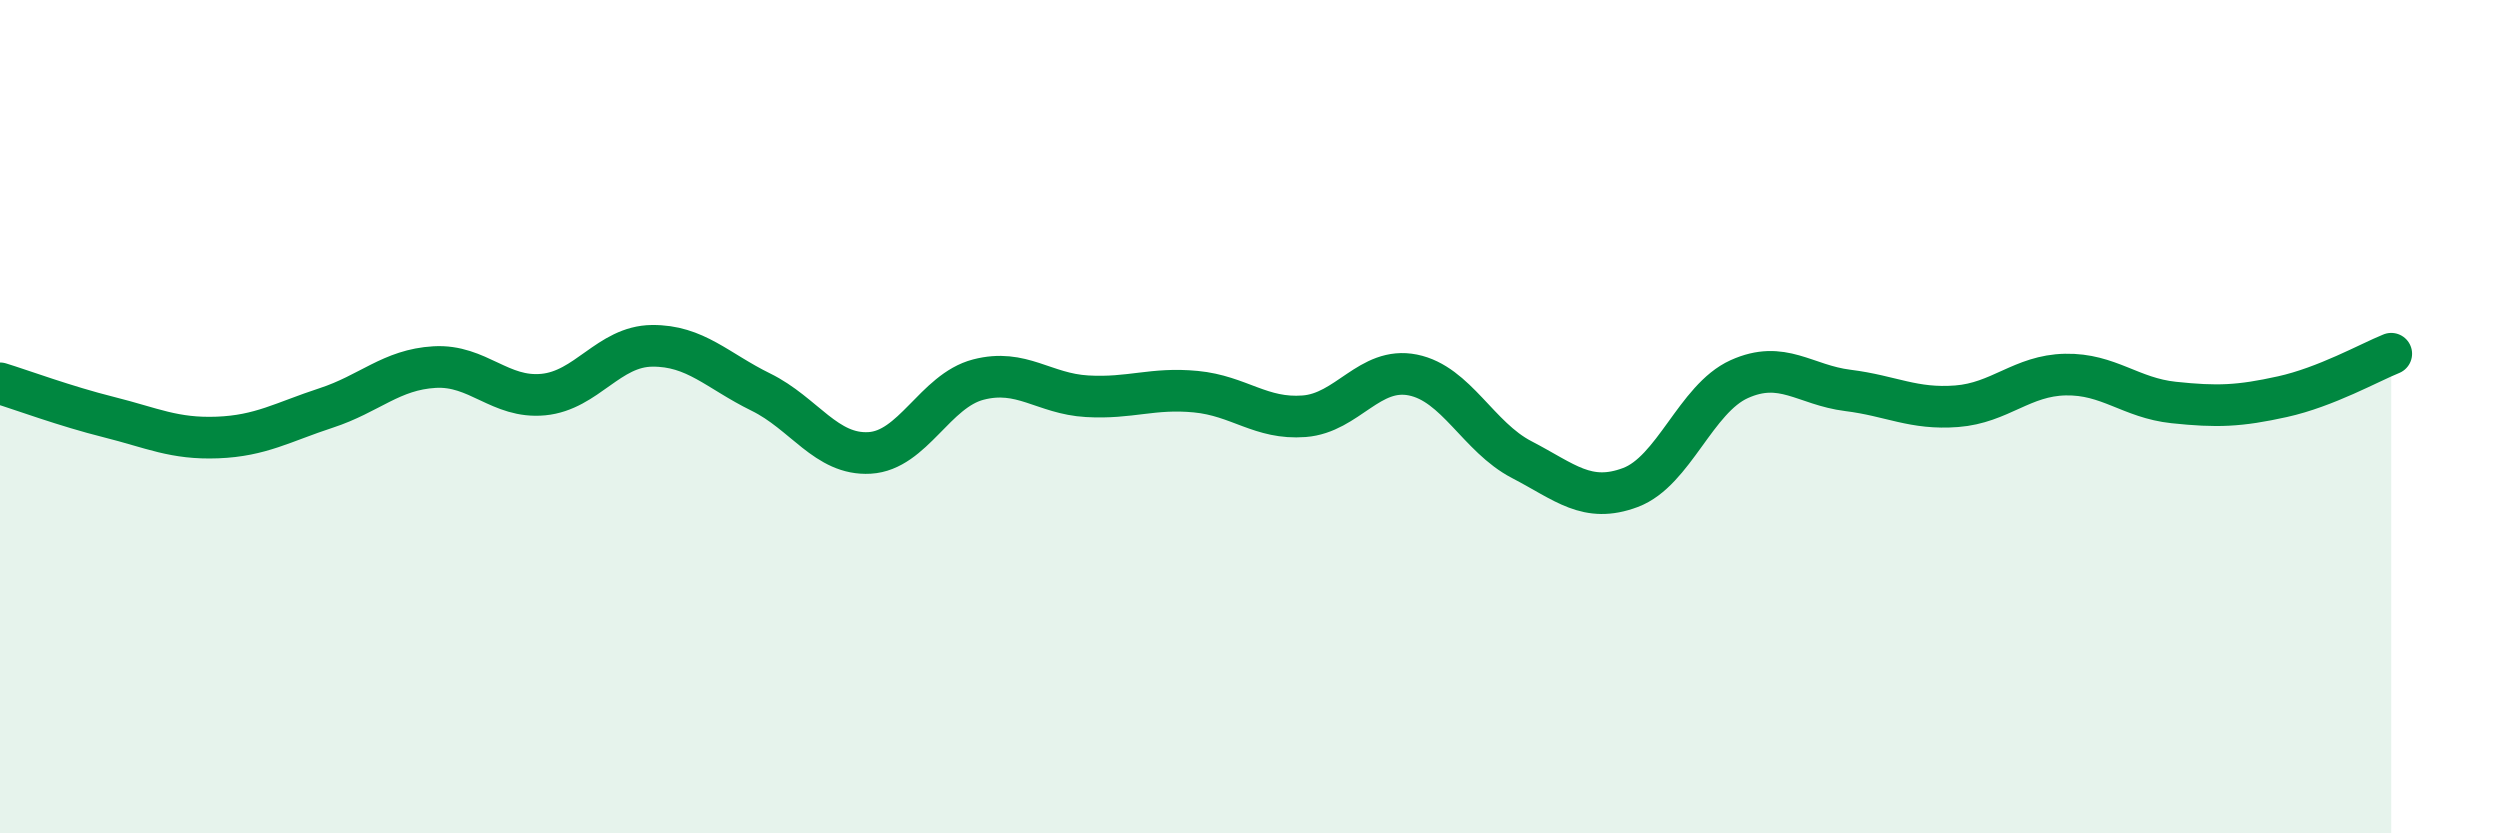
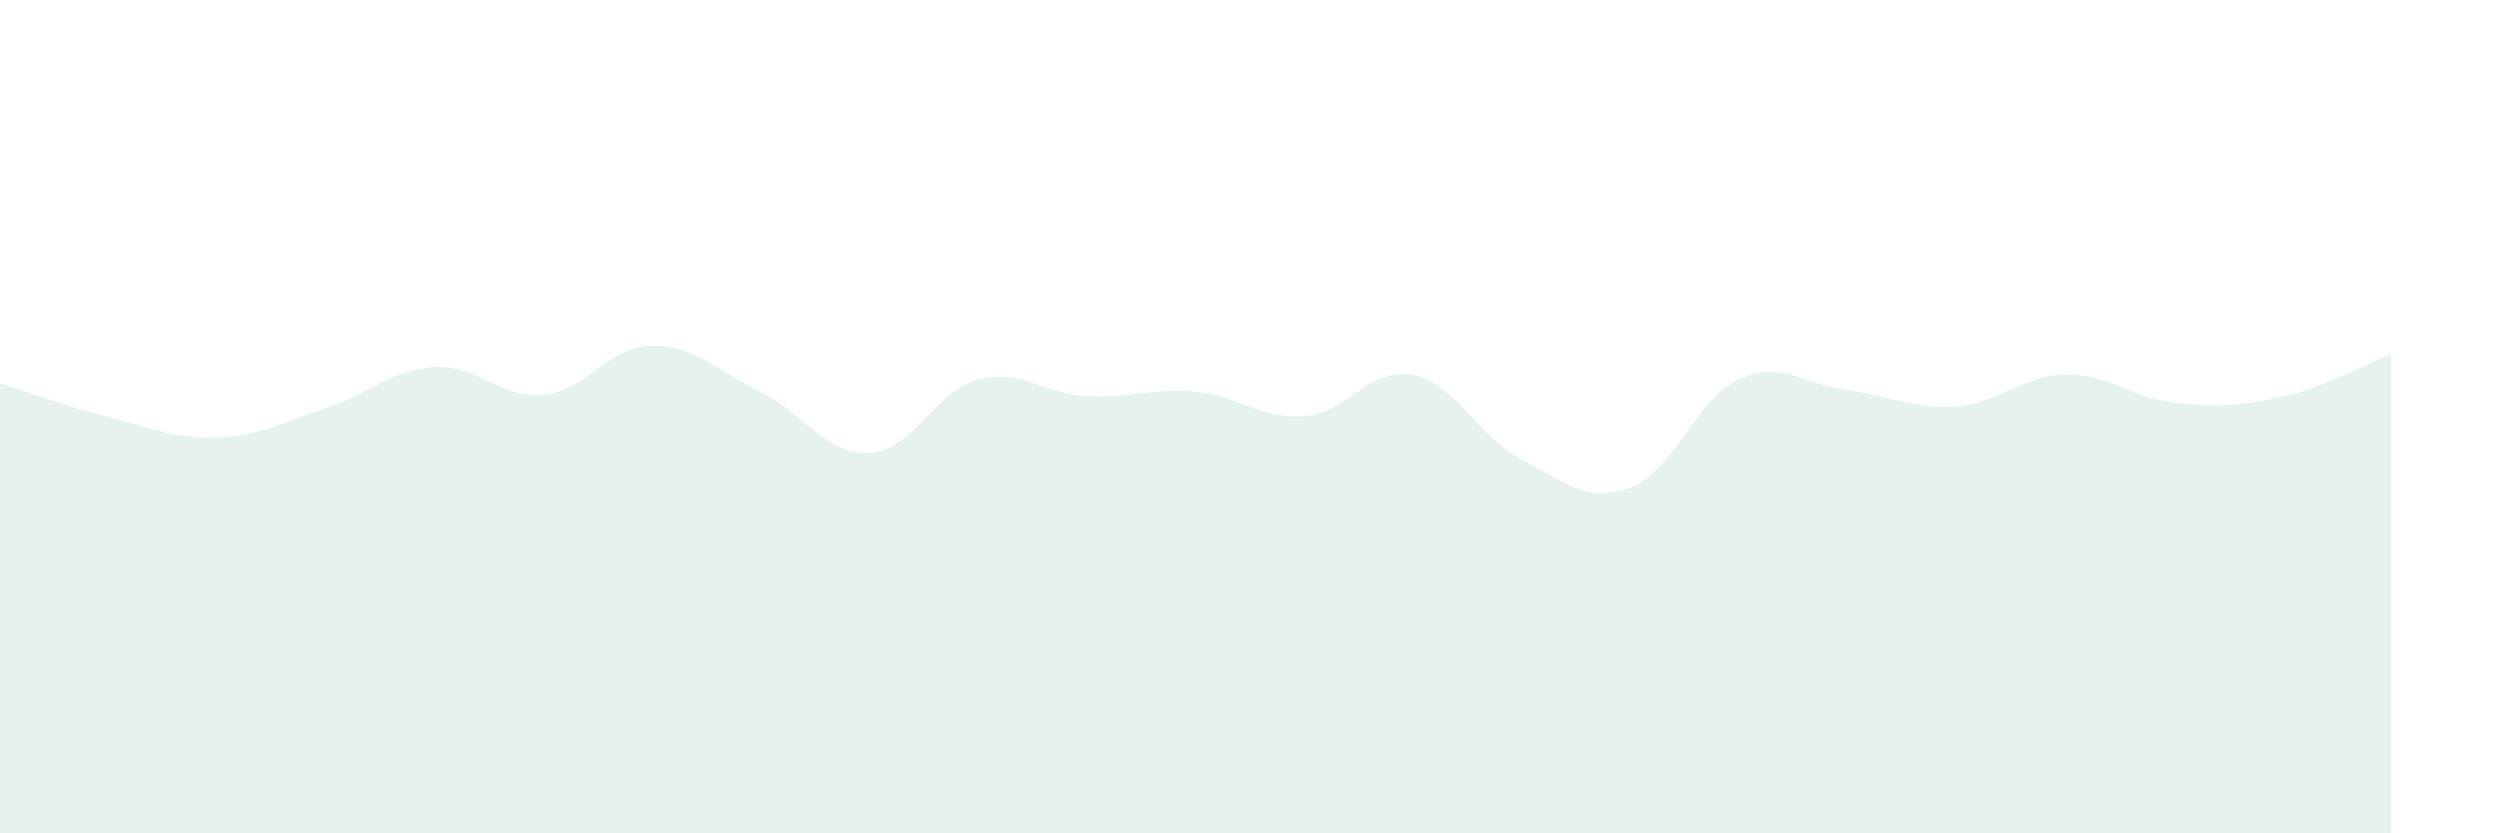
<svg xmlns="http://www.w3.org/2000/svg" width="60" height="20" viewBox="0 0 60 20">
  <path d="M 0,9.2 C 0.52,9.36 1.57,9.75 2.61,10.01 C 3.65,10.27 4.18,10.54 5.22,10.5 C 6.26,10.46 6.79,10.13 7.83,9.79 C 8.87,9.45 9.39,8.87 10.43,8.81 C 11.47,8.75 12,9.57 13.04,9.47 C 14.08,9.37 14.61,8.31 15.65,8.3 C 16.69,8.29 17.22,8.9 18.26,9.41 C 19.3,9.92 19.83,10.93 20.87,10.87 C 21.91,10.81 22.44,9.38 23.48,9.11 C 24.52,8.84 25.05,9.45 26.09,9.51 C 27.13,9.57 27.66,9.3 28.7,9.4 C 29.74,9.5 30.26,10.07 31.3,9.99 C 32.34,9.91 32.87,8.79 33.91,9 C 34.95,9.21 35.48,10.49 36.52,11.03 C 37.56,11.57 38.09,12.09 39.13,11.7 C 40.17,11.31 40.7,9.57 41.74,9.1 C 42.78,8.63 43.31,9.24 44.35,9.37 C 45.39,9.5 45.92,9.83 46.96,9.75 C 48,9.67 48.53,9.01 49.57,8.99 C 50.61,8.97 51.13,9.55 52.17,9.66 C 53.21,9.77 53.74,9.75 54.78,9.52 C 55.82,9.29 56.87,8.7 57.39,8.49L57.39 20L0 20Z" fill="#008740" opacity="0.1" stroke-linecap="round" stroke-linejoin="round" />
-   <path d="M 0,9.2 C 0.52,9.36 1.57,9.75 2.61,10.01 C 3.65,10.27 4.18,10.54 5.22,10.5 C 6.26,10.46 6.79,10.13 7.83,9.79 C 8.87,9.45 9.39,8.87 10.43,8.81 C 11.47,8.75 12,9.57 13.04,9.47 C 14.08,9.37 14.61,8.31 15.65,8.3 C 16.69,8.29 17.22,8.9 18.26,9.41 C 19.3,9.92 19.83,10.93 20.87,10.87 C 21.91,10.81 22.44,9.38 23.48,9.11 C 24.52,8.84 25.05,9.45 26.09,9.51 C 27.13,9.57 27.66,9.3 28.7,9.4 C 29.74,9.5 30.26,10.07 31.3,9.99 C 32.34,9.91 32.87,8.79 33.91,9 C 34.95,9.21 35.48,10.49 36.52,11.03 C 37.56,11.57 38.09,12.09 39.13,11.7 C 40.17,11.31 40.7,9.57 41.74,9.1 C 42.78,8.63 43.31,9.24 44.35,9.37 C 45.39,9.5 45.92,9.83 46.96,9.75 C 48,9.67 48.53,9.01 49.57,8.99 C 50.61,8.97 51.13,9.55 52.17,9.66 C 53.21,9.77 53.74,9.75 54.78,9.52 C 55.82,9.29 56.87,8.7 57.39,8.49" stroke="#008740" stroke-width="1" fill="none" stroke-linecap="round" stroke-linejoin="round" />
</svg>